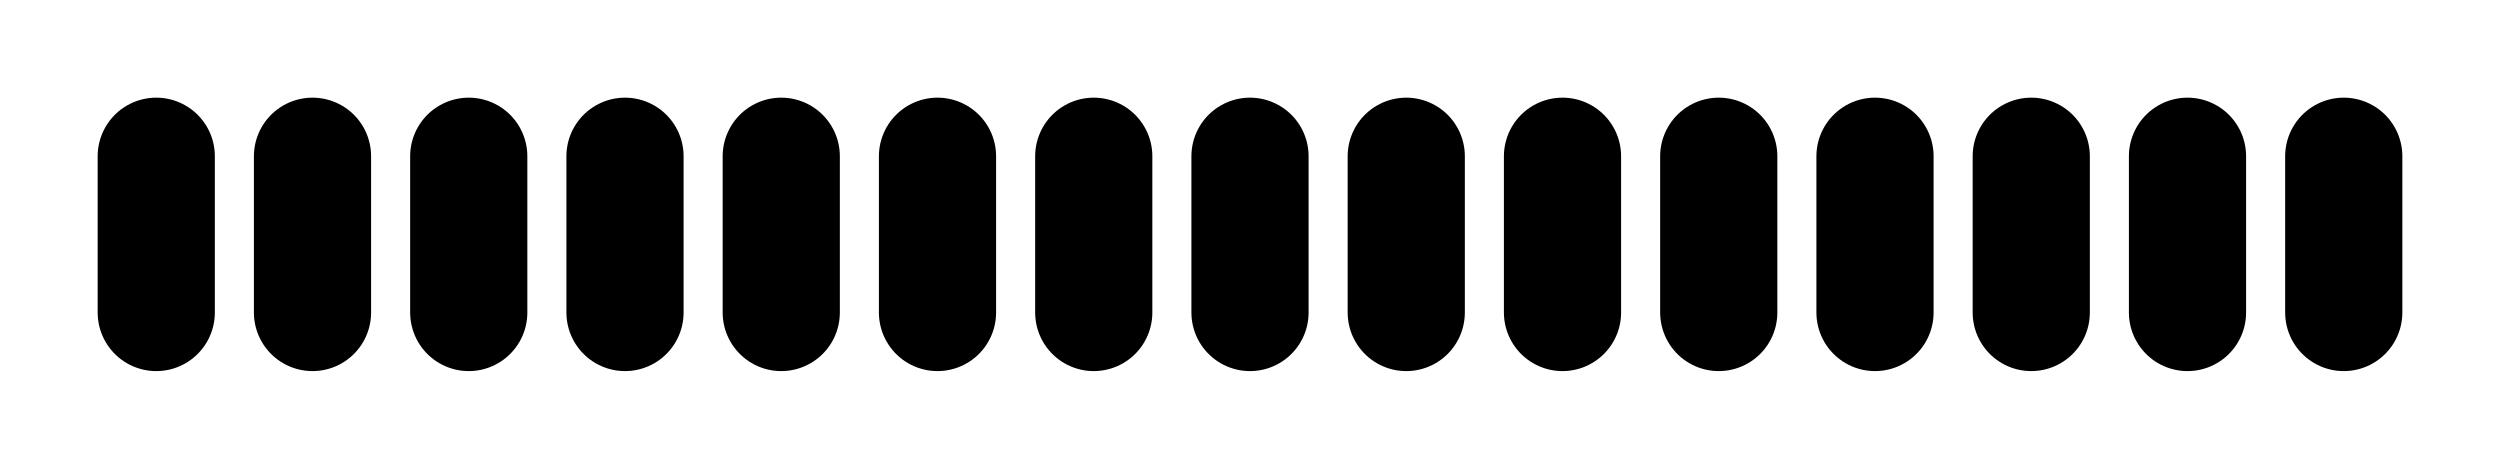
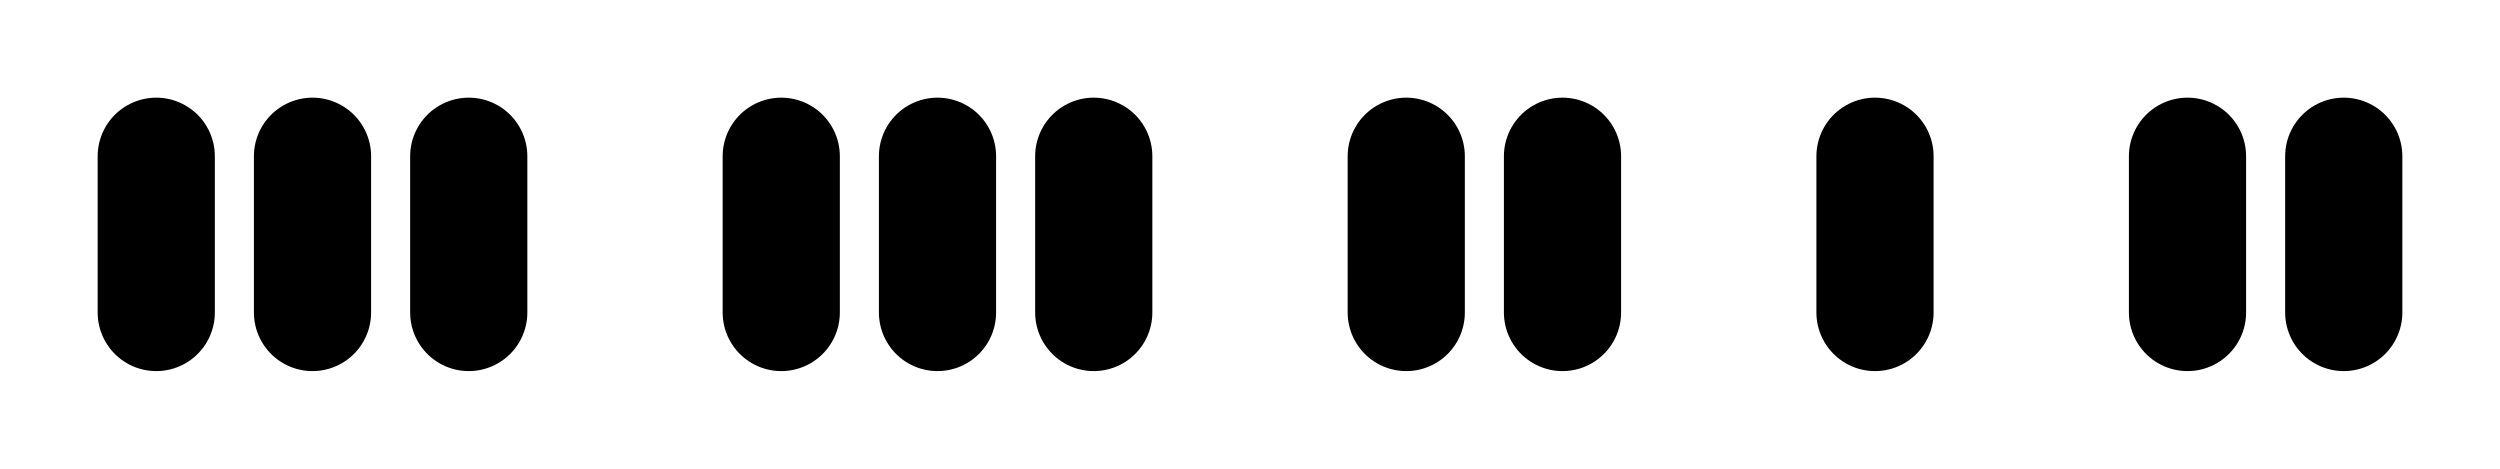
<svg xmlns="http://www.w3.org/2000/svg" width="320" height="60">
  <g transform="translate(20, 20)">
    <polyline fill="none" stroke="hsl(180, 100%, 50%)" stroke-width="15" stroke-linecap="round" stroke-linejoin="round" points="0,0 0,20" />
    <polyline fill="none" stroke="hsl(184, 100%, 50%)" stroke-width="15" stroke-linecap="round" stroke-linejoin="round" points="20,0 20,20" />
    <polyline fill="none" stroke="hsl(188, 100%, 50%)" stroke-width="15" stroke-linecap="round" stroke-linejoin="round" points="40,0 40,20" />
-     <polyline fill="none" stroke="hsl(192, 100%, 50%)" stroke-width="15" stroke-linecap="round" stroke-linejoin="round" points="60,0 60,20" />
    <polyline fill="none" stroke="hsl(196, 100%, 50%)" stroke-width="15" stroke-linecap="round" stroke-linejoin="round" points="80,0 80,20" />
    <polyline fill="none" stroke="hsl(200, 100%, 50%)" stroke-width="15" stroke-linecap="round" stroke-linejoin="round" points="100,0 100,20" />
    <polyline fill="none" stroke="hsl(204, 100%, 50%)" stroke-width="15" stroke-linecap="round" stroke-linejoin="round" points="120,0 120,20" />
-     <polyline fill="none" stroke="hsl(208, 100%, 50%)" stroke-width="15" stroke-linecap="round" stroke-linejoin="round" points="140,0 140,20" />
    <polyline fill="none" stroke="hsl(212, 100%, 50%)" stroke-width="15" stroke-linecap="round" stroke-linejoin="round" points="160,0 160,20" />
    <polyline fill="none" stroke="hsl(216, 100%, 50%)" stroke-width="15" stroke-linecap="round" stroke-linejoin="round" points="180,0 180,20" />
-     <polyline fill="none" stroke="hsl(220, 100%, 50%)" stroke-width="15" stroke-linecap="round" stroke-linejoin="round" points="200,0 200,20" />
    <polyline fill="none" stroke="hsl(224, 100%, 50%)" stroke-width="15" stroke-linecap="round" stroke-linejoin="round" points="220,0 220,20" />
-     <polyline fill="none" stroke="hsl(228, 100%, 50%)" stroke-width="15" stroke-linecap="round" stroke-linejoin="round" points="240,0 240,20" />
    <polyline fill="none" stroke="hsl(232, 100%, 50%)" stroke-width="15" stroke-linecap="round" stroke-linejoin="round" points="260,0 260,20" />
    <polyline fill="none" stroke="hsl(236, 100%, 50%)" stroke-width="15" stroke-linecap="round" stroke-linejoin="round" points="280,0 280,20" />
  </g>
</svg>